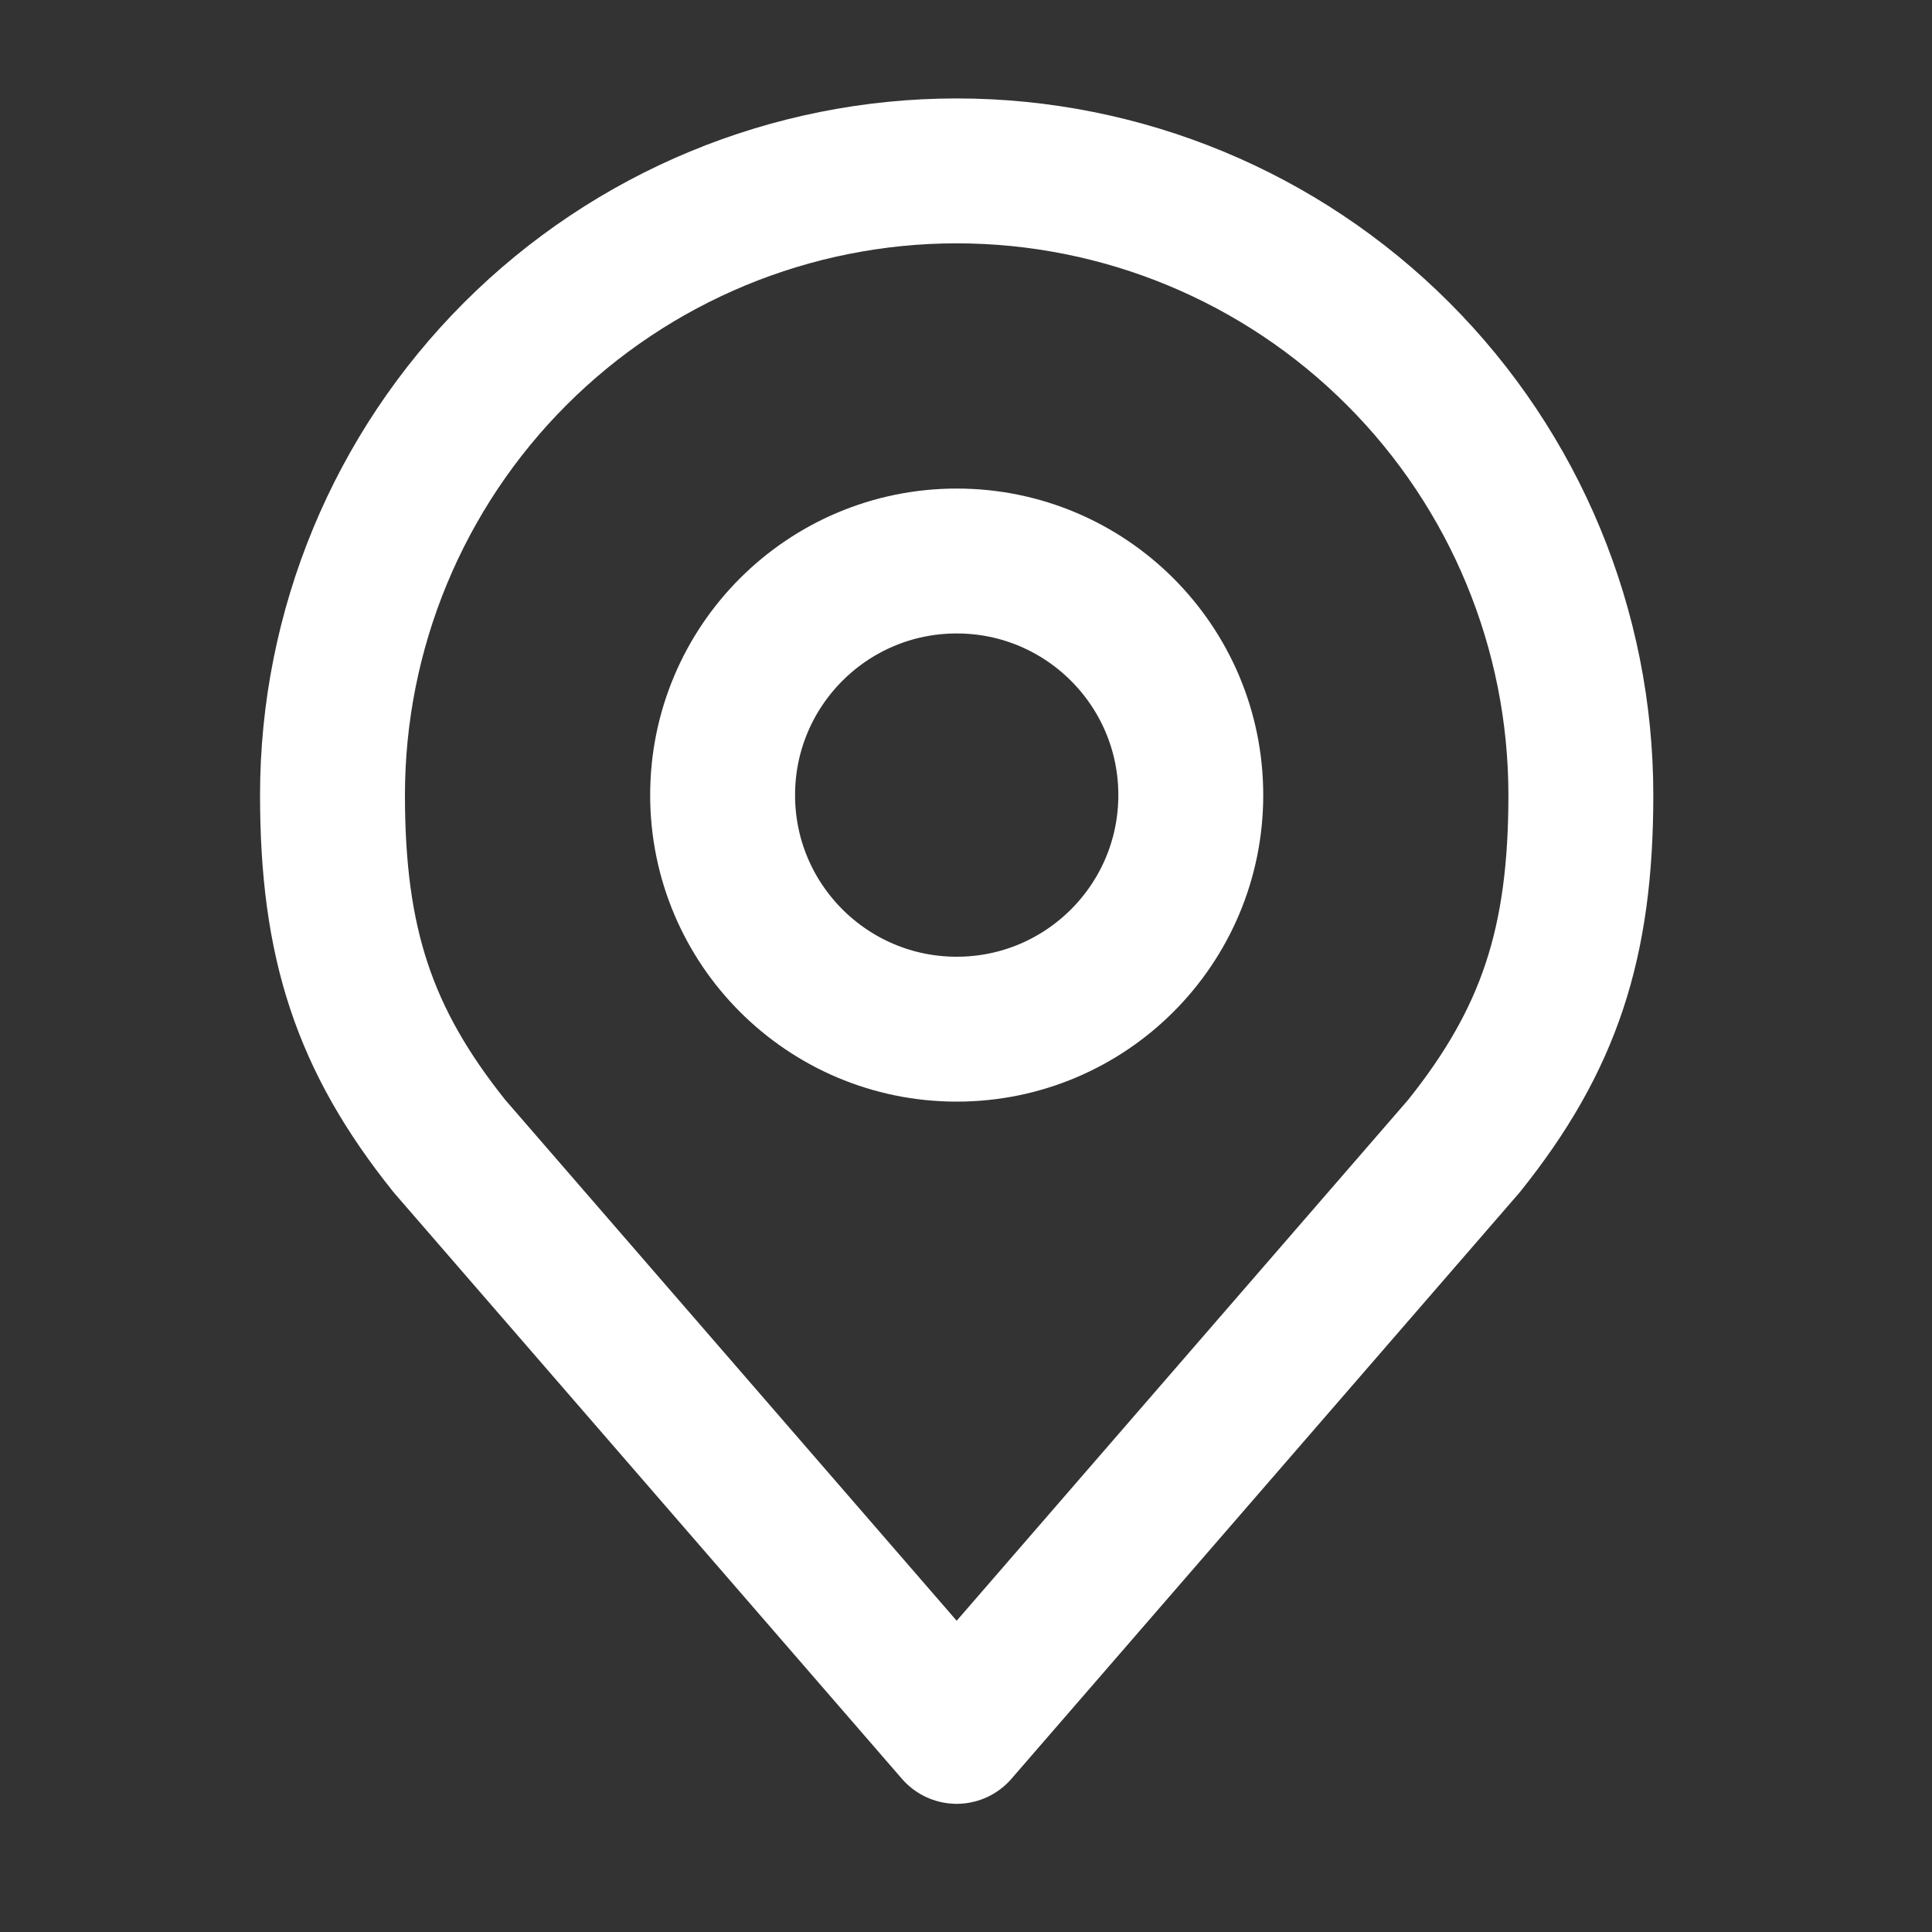
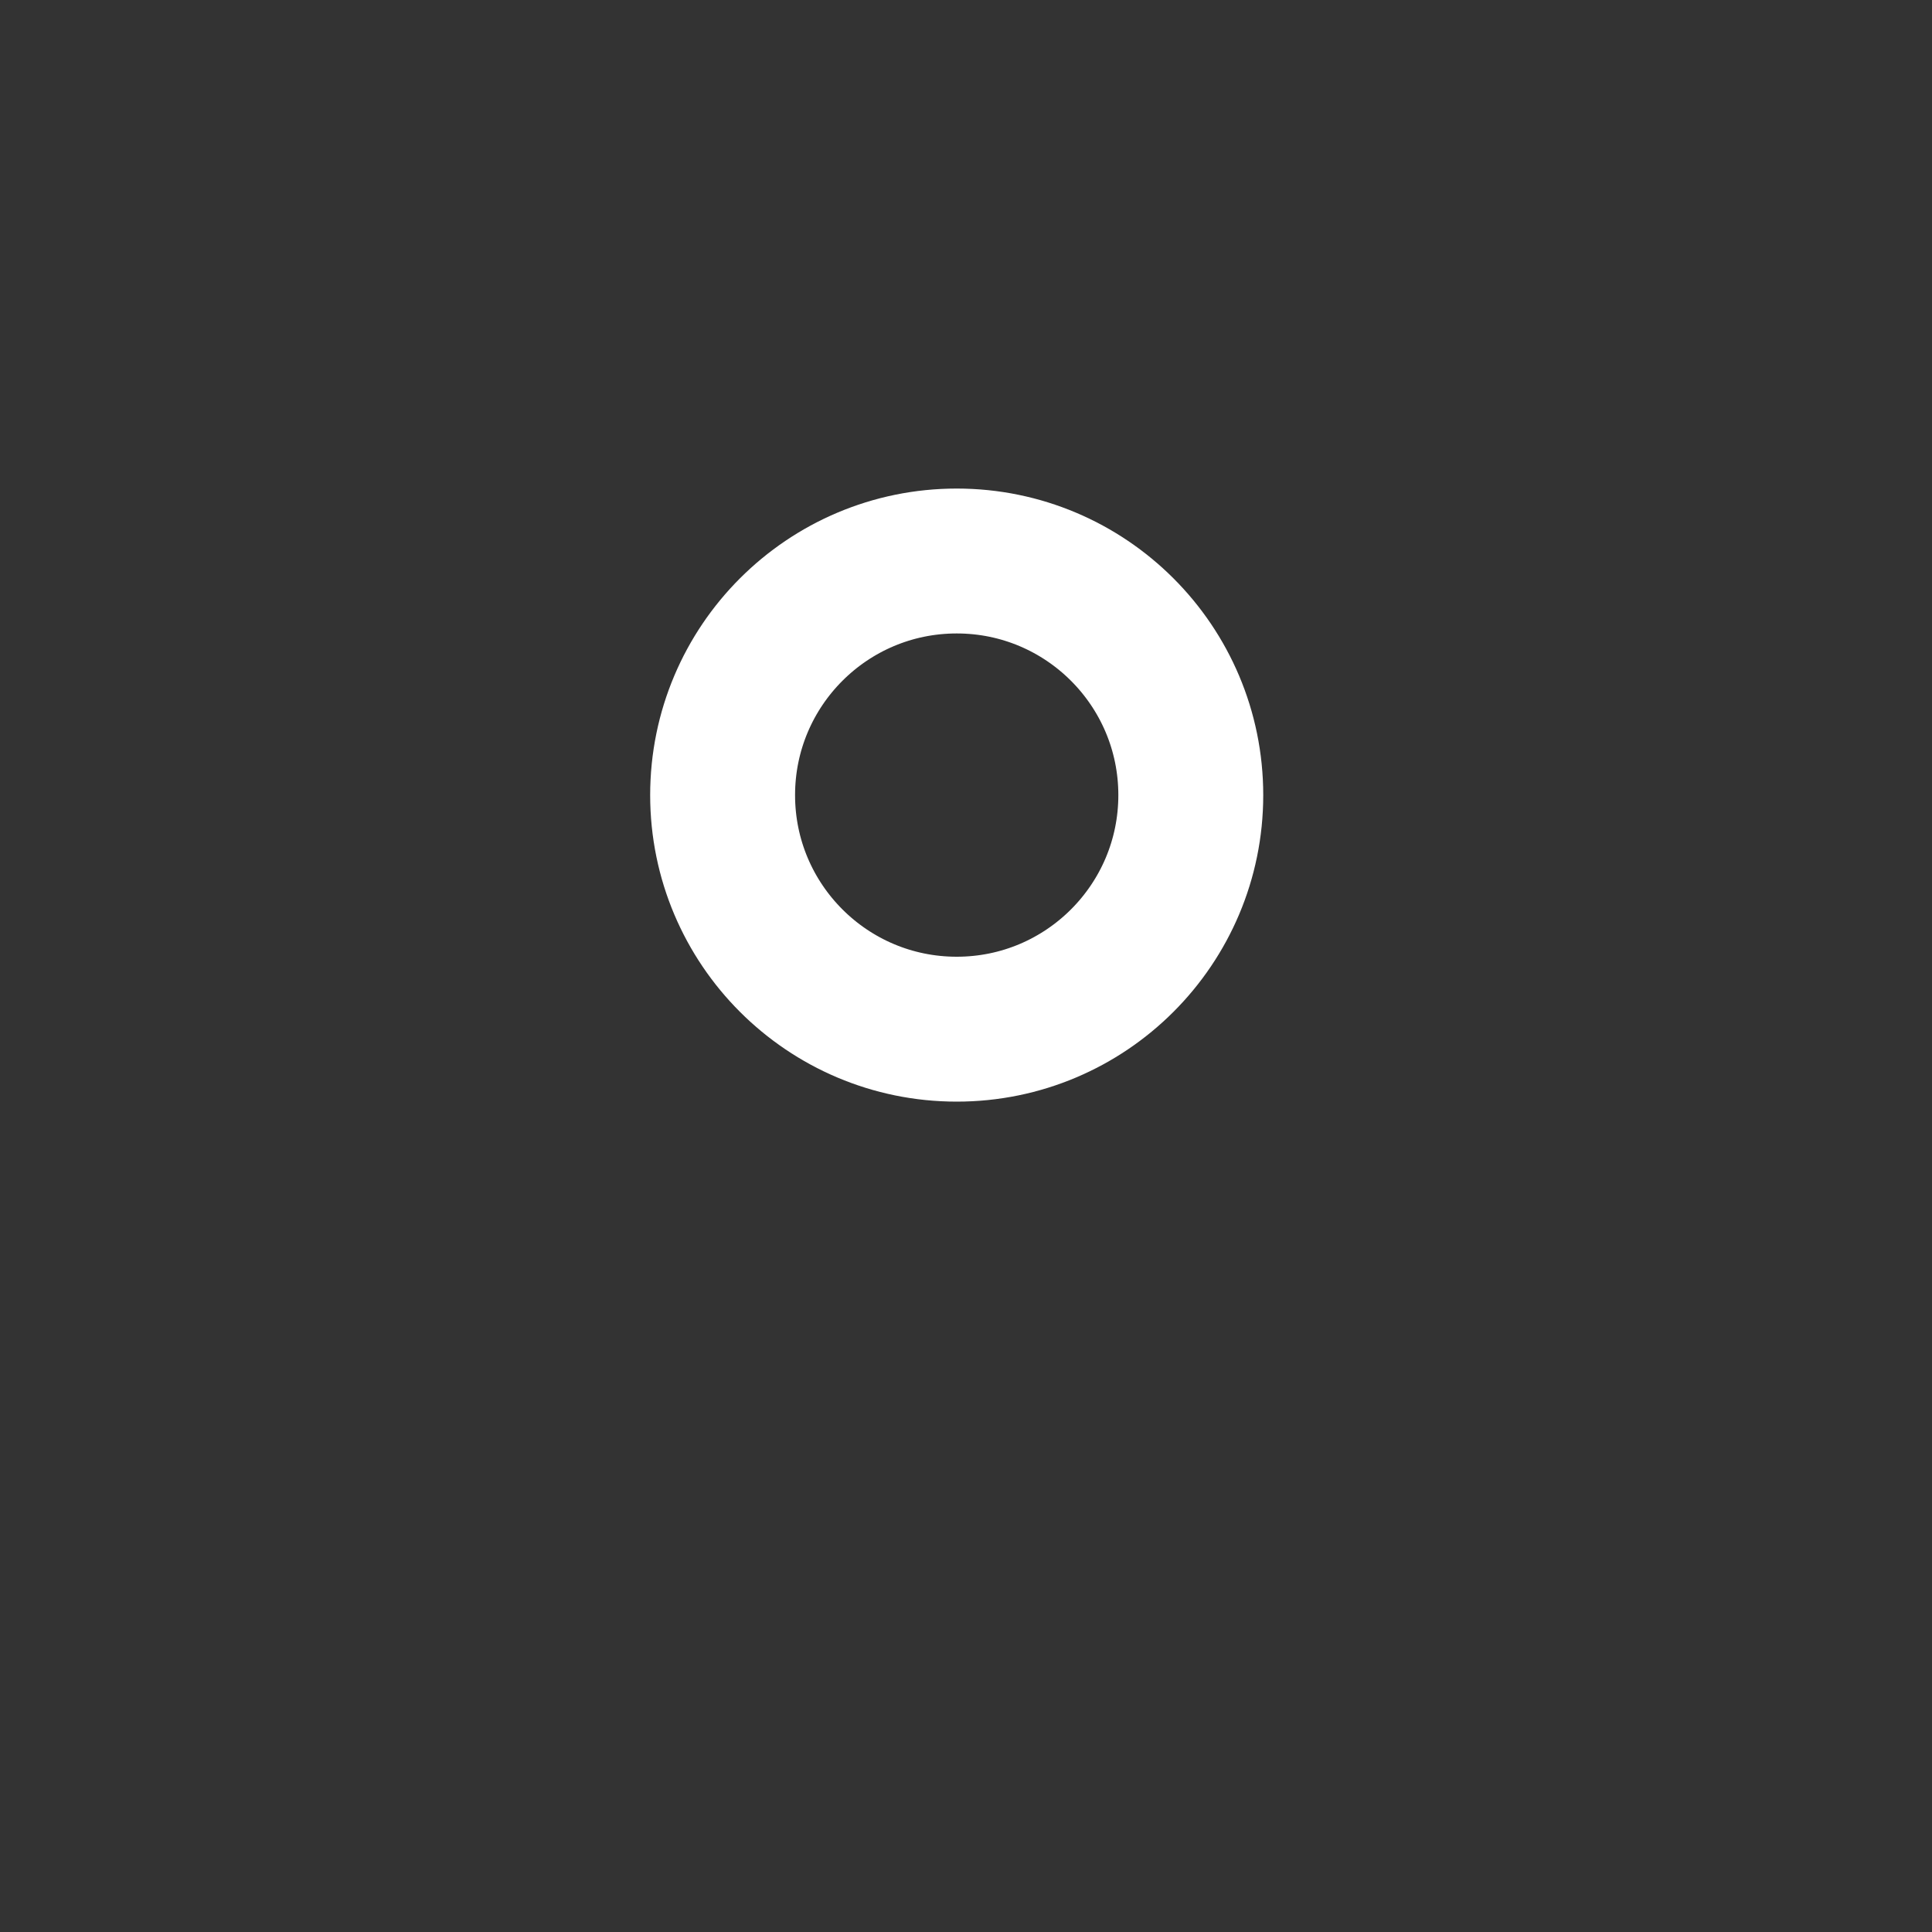
<svg xmlns="http://www.w3.org/2000/svg" width="40" height="40" viewBox="0 0 40 40" fill="none">
  <rect x="0" y="0" width="40" height="40" fill="#333333" stroke="none" />
  <path d="M19.808 21.308C22.484 21.308 24.654 19.138 24.654 16.462C24.654 13.785 22.484 11.615 19.808 11.615C17.131 11.615 14.961 13.785 14.961 16.462C14.961 19.138 17.131 21.308 19.808 21.308Z" stroke="white" stroke-width="3" stroke-linecap="round" stroke-linejoin="round" />
-   <path d="M19.807 3.538C16.38 3.538 13.093 4.9 10.669 7.324C8.246 9.747 6.884 13.034 6.884 16.462C6.884 19.518 7.534 21.518 9.307 23.731L19.807 35.846L30.307 23.731C32.081 21.518 32.73 19.518 32.73 16.462C32.73 13.034 31.369 9.747 28.945 7.324C26.522 4.9 23.235 3.538 19.807 3.538V3.538Z" stroke="white" stroke-width="3" stroke-linecap="round" stroke-linejoin="round" />
</svg>